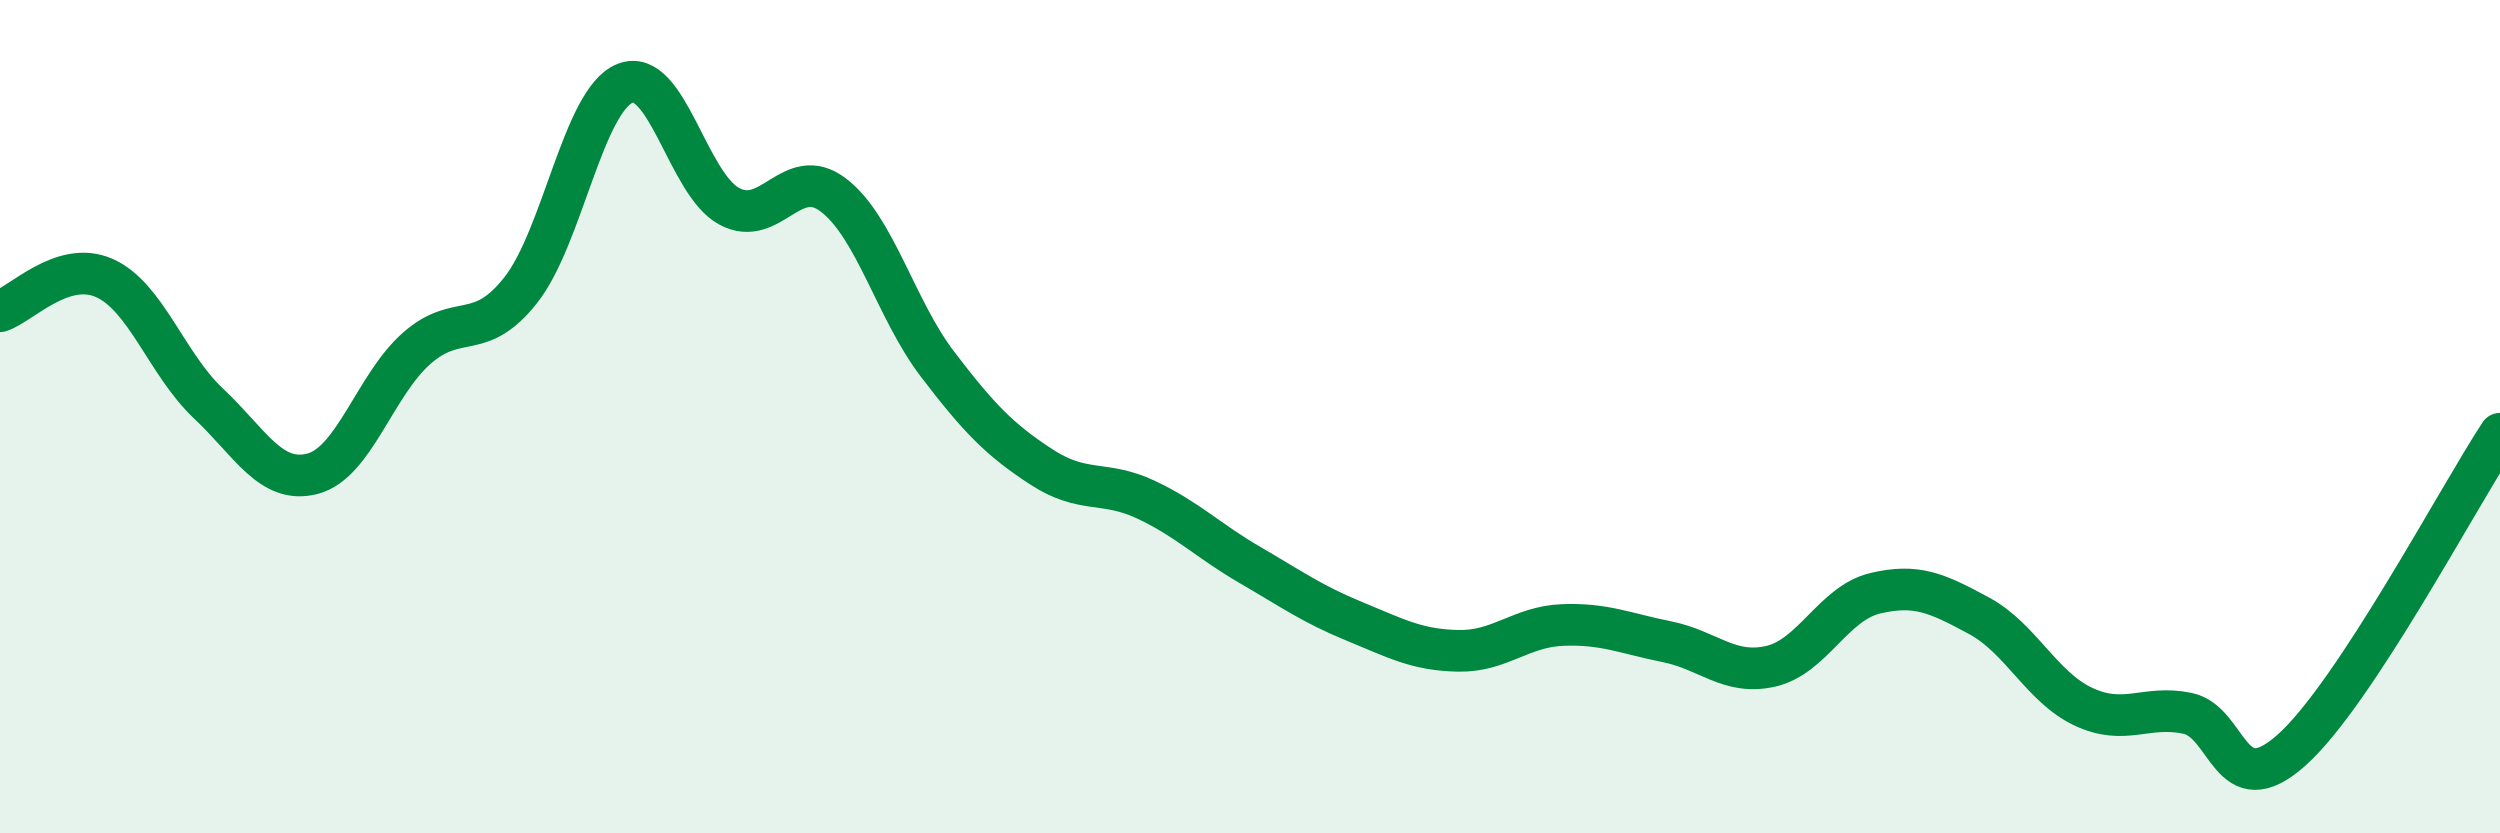
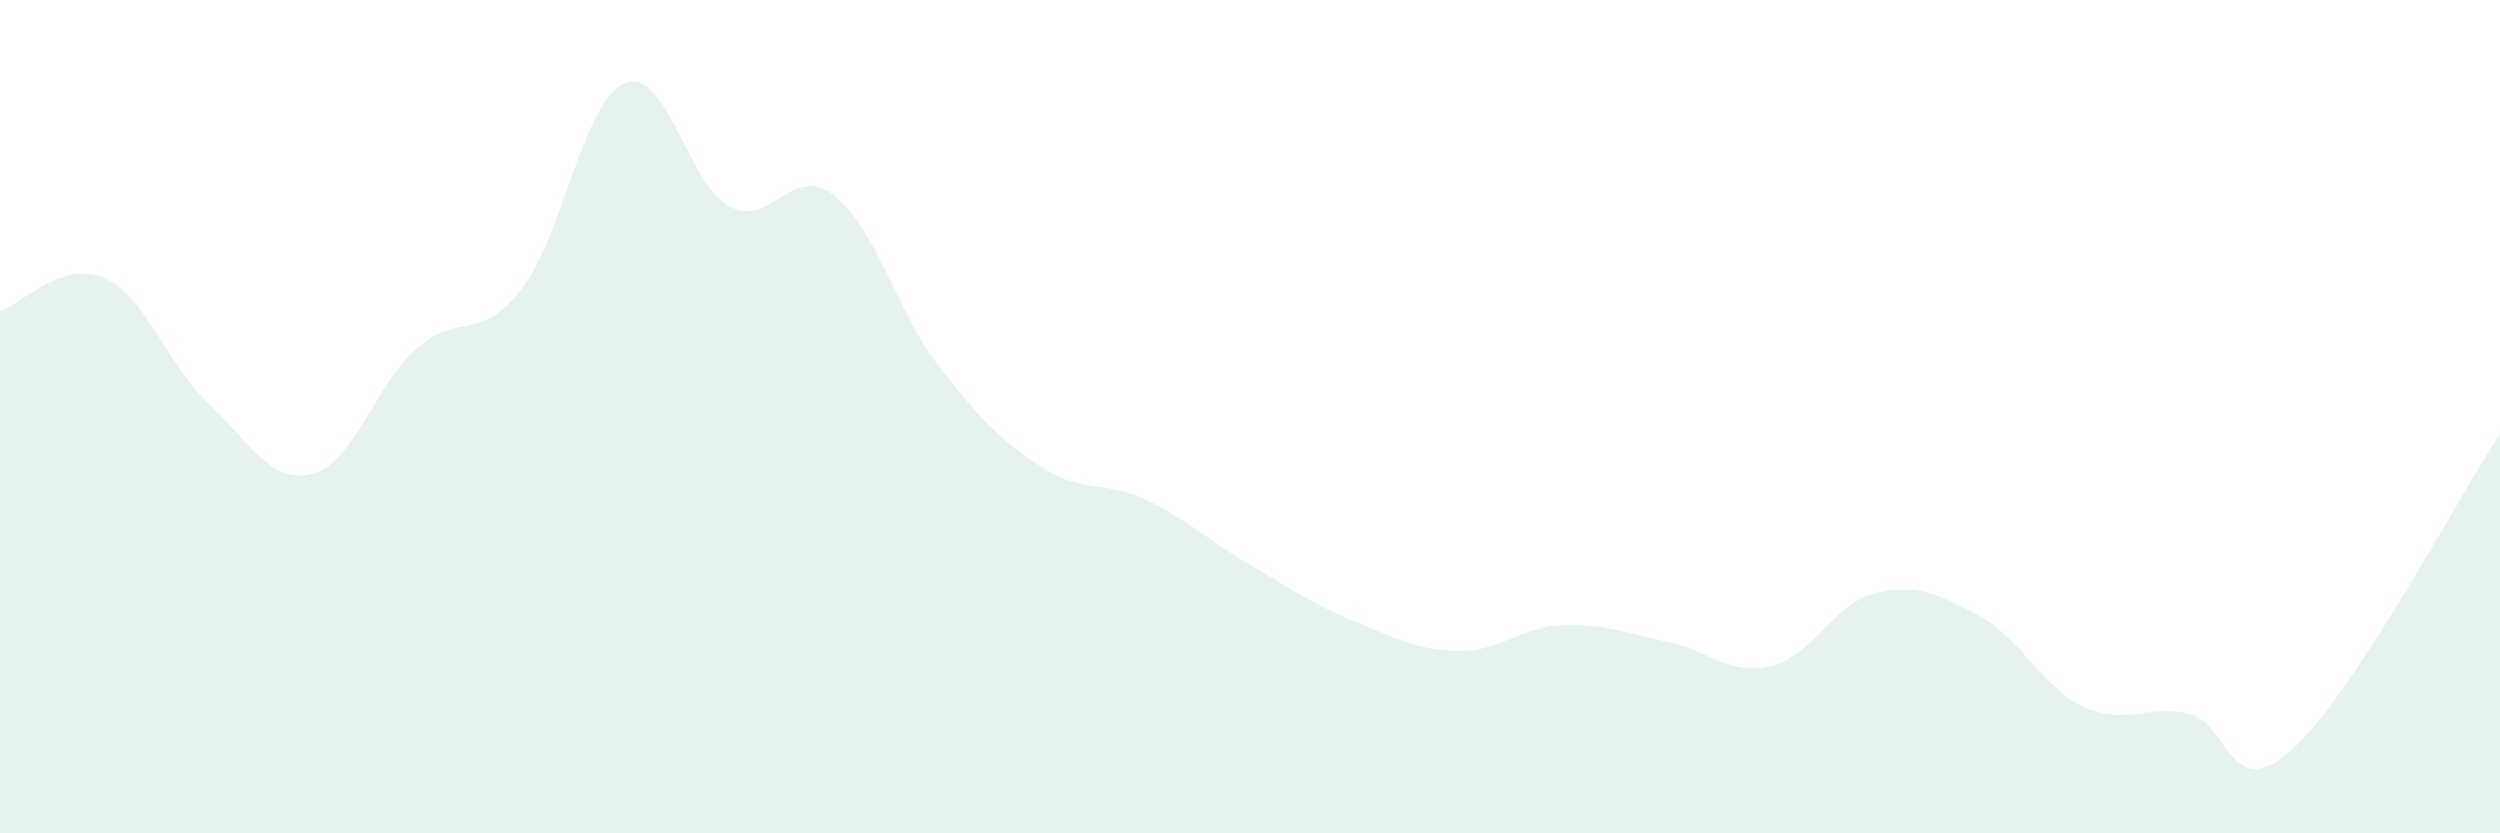
<svg xmlns="http://www.w3.org/2000/svg" width="60" height="20" viewBox="0 0 60 20">
  <path d="M 0,7.47 C 0.5,7.31 1.5,6.23 2.5,6.67 C 3.5,7.11 4,8.74 5,9.68 C 6,10.62 6.5,11.63 7.5,11.37 C 8.5,11.11 9,9.24 10,8.36 C 11,7.48 11.5,8.23 12.5,6.96 C 13.5,5.69 14,2.4 15,2 C 16,1.6 16.5,4.41 17.5,4.95 C 18.5,5.49 19,3.92 20,4.68 C 21,5.44 21.5,7.43 22.5,8.74 C 23.5,10.05 24,10.56 25,11.21 C 26,11.86 26.5,11.52 27.5,11.99 C 28.5,12.46 29,12.98 30,13.56 C 31,14.14 31.5,14.5 32.5,14.91 C 33.5,15.32 34,15.6 35,15.62 C 36,15.64 36.5,15.04 37.5,15 C 38.5,14.96 39,15.2 40,15.4 C 41,15.6 41.5,16.22 42.5,15.99 C 43.5,15.76 44,14.48 45,14.24 C 46,14 46.5,14.24 47.5,14.78 C 48.5,15.32 49,16.49 50,16.96 C 51,17.43 51.5,16.91 52.5,17.12 C 53.5,17.33 53.5,19.34 55,18 C 56.5,16.66 59,11.93 60,10.41L60 20L0 20Z" fill="#008740" opacity="0.1" stroke-linecap="round" stroke-linejoin="round" />
-   <path d="M 0,7.47 C 0.5,7.31 1.5,6.23 2.5,6.67 C 3.5,7.11 4,8.74 5,9.68 C 6,10.62 6.5,11.63 7.5,11.37 C 8.5,11.11 9,9.24 10,8.36 C 11,7.48 11.5,8.23 12.5,6.96 C 13.5,5.69 14,2.4 15,2 C 16,1.6 16.5,4.41 17.5,4.95 C 18.5,5.49 19,3.92 20,4.68 C 21,5.44 21.5,7.43 22.5,8.74 C 23.5,10.05 24,10.56 25,11.21 C 26,11.86 26.5,11.52 27.5,11.99 C 28.5,12.46 29,12.98 30,13.56 C 31,14.14 31.5,14.5 32.5,14.91 C 33.5,15.32 34,15.6 35,15.62 C 36,15.64 36.5,15.04 37.5,15 C 38.5,14.96 39,15.2 40,15.4 C 41,15.6 41.5,16.22 42.5,15.99 C 43.5,15.76 44,14.48 45,14.24 C 46,14 46.5,14.24 47.5,14.78 C 48.5,15.32 49,16.49 50,16.96 C 51,17.43 51.5,16.91 52.5,17.12 C 53.5,17.33 53.5,19.34 55,18 C 56.5,16.66 59,11.93 60,10.41" stroke="#008740" stroke-width="1" fill="none" stroke-linecap="round" stroke-linejoin="round" />
</svg>